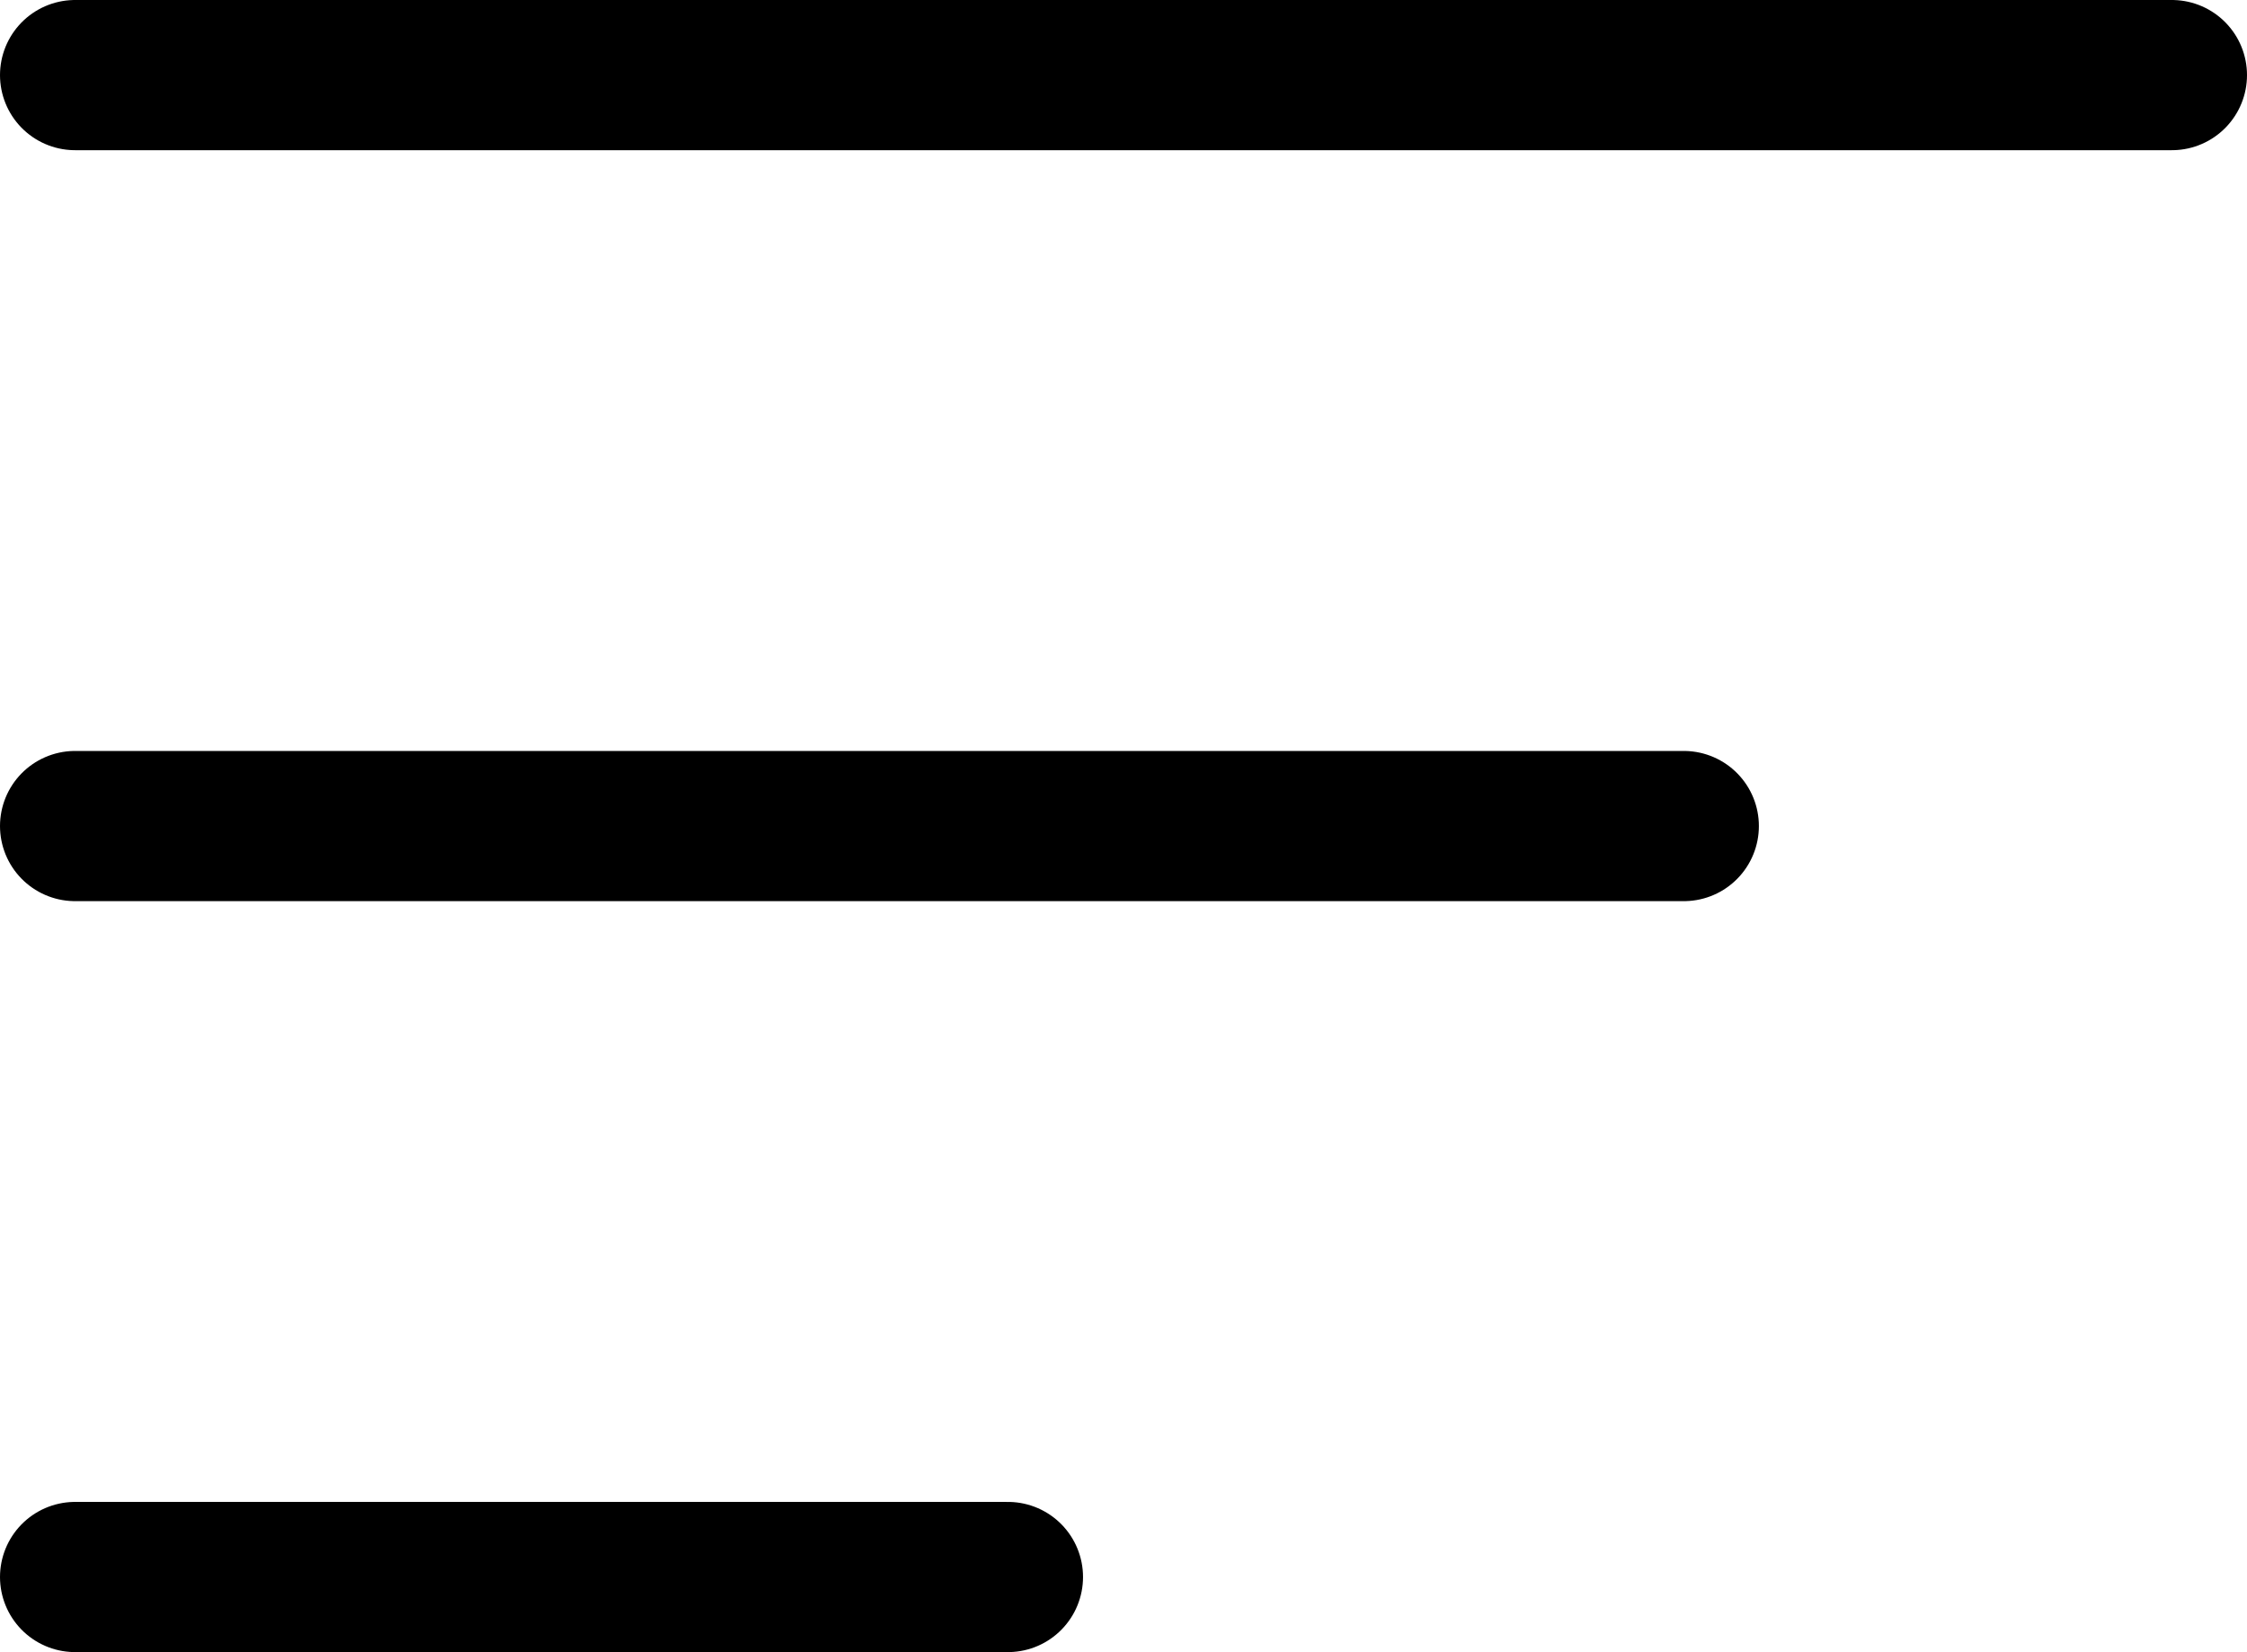
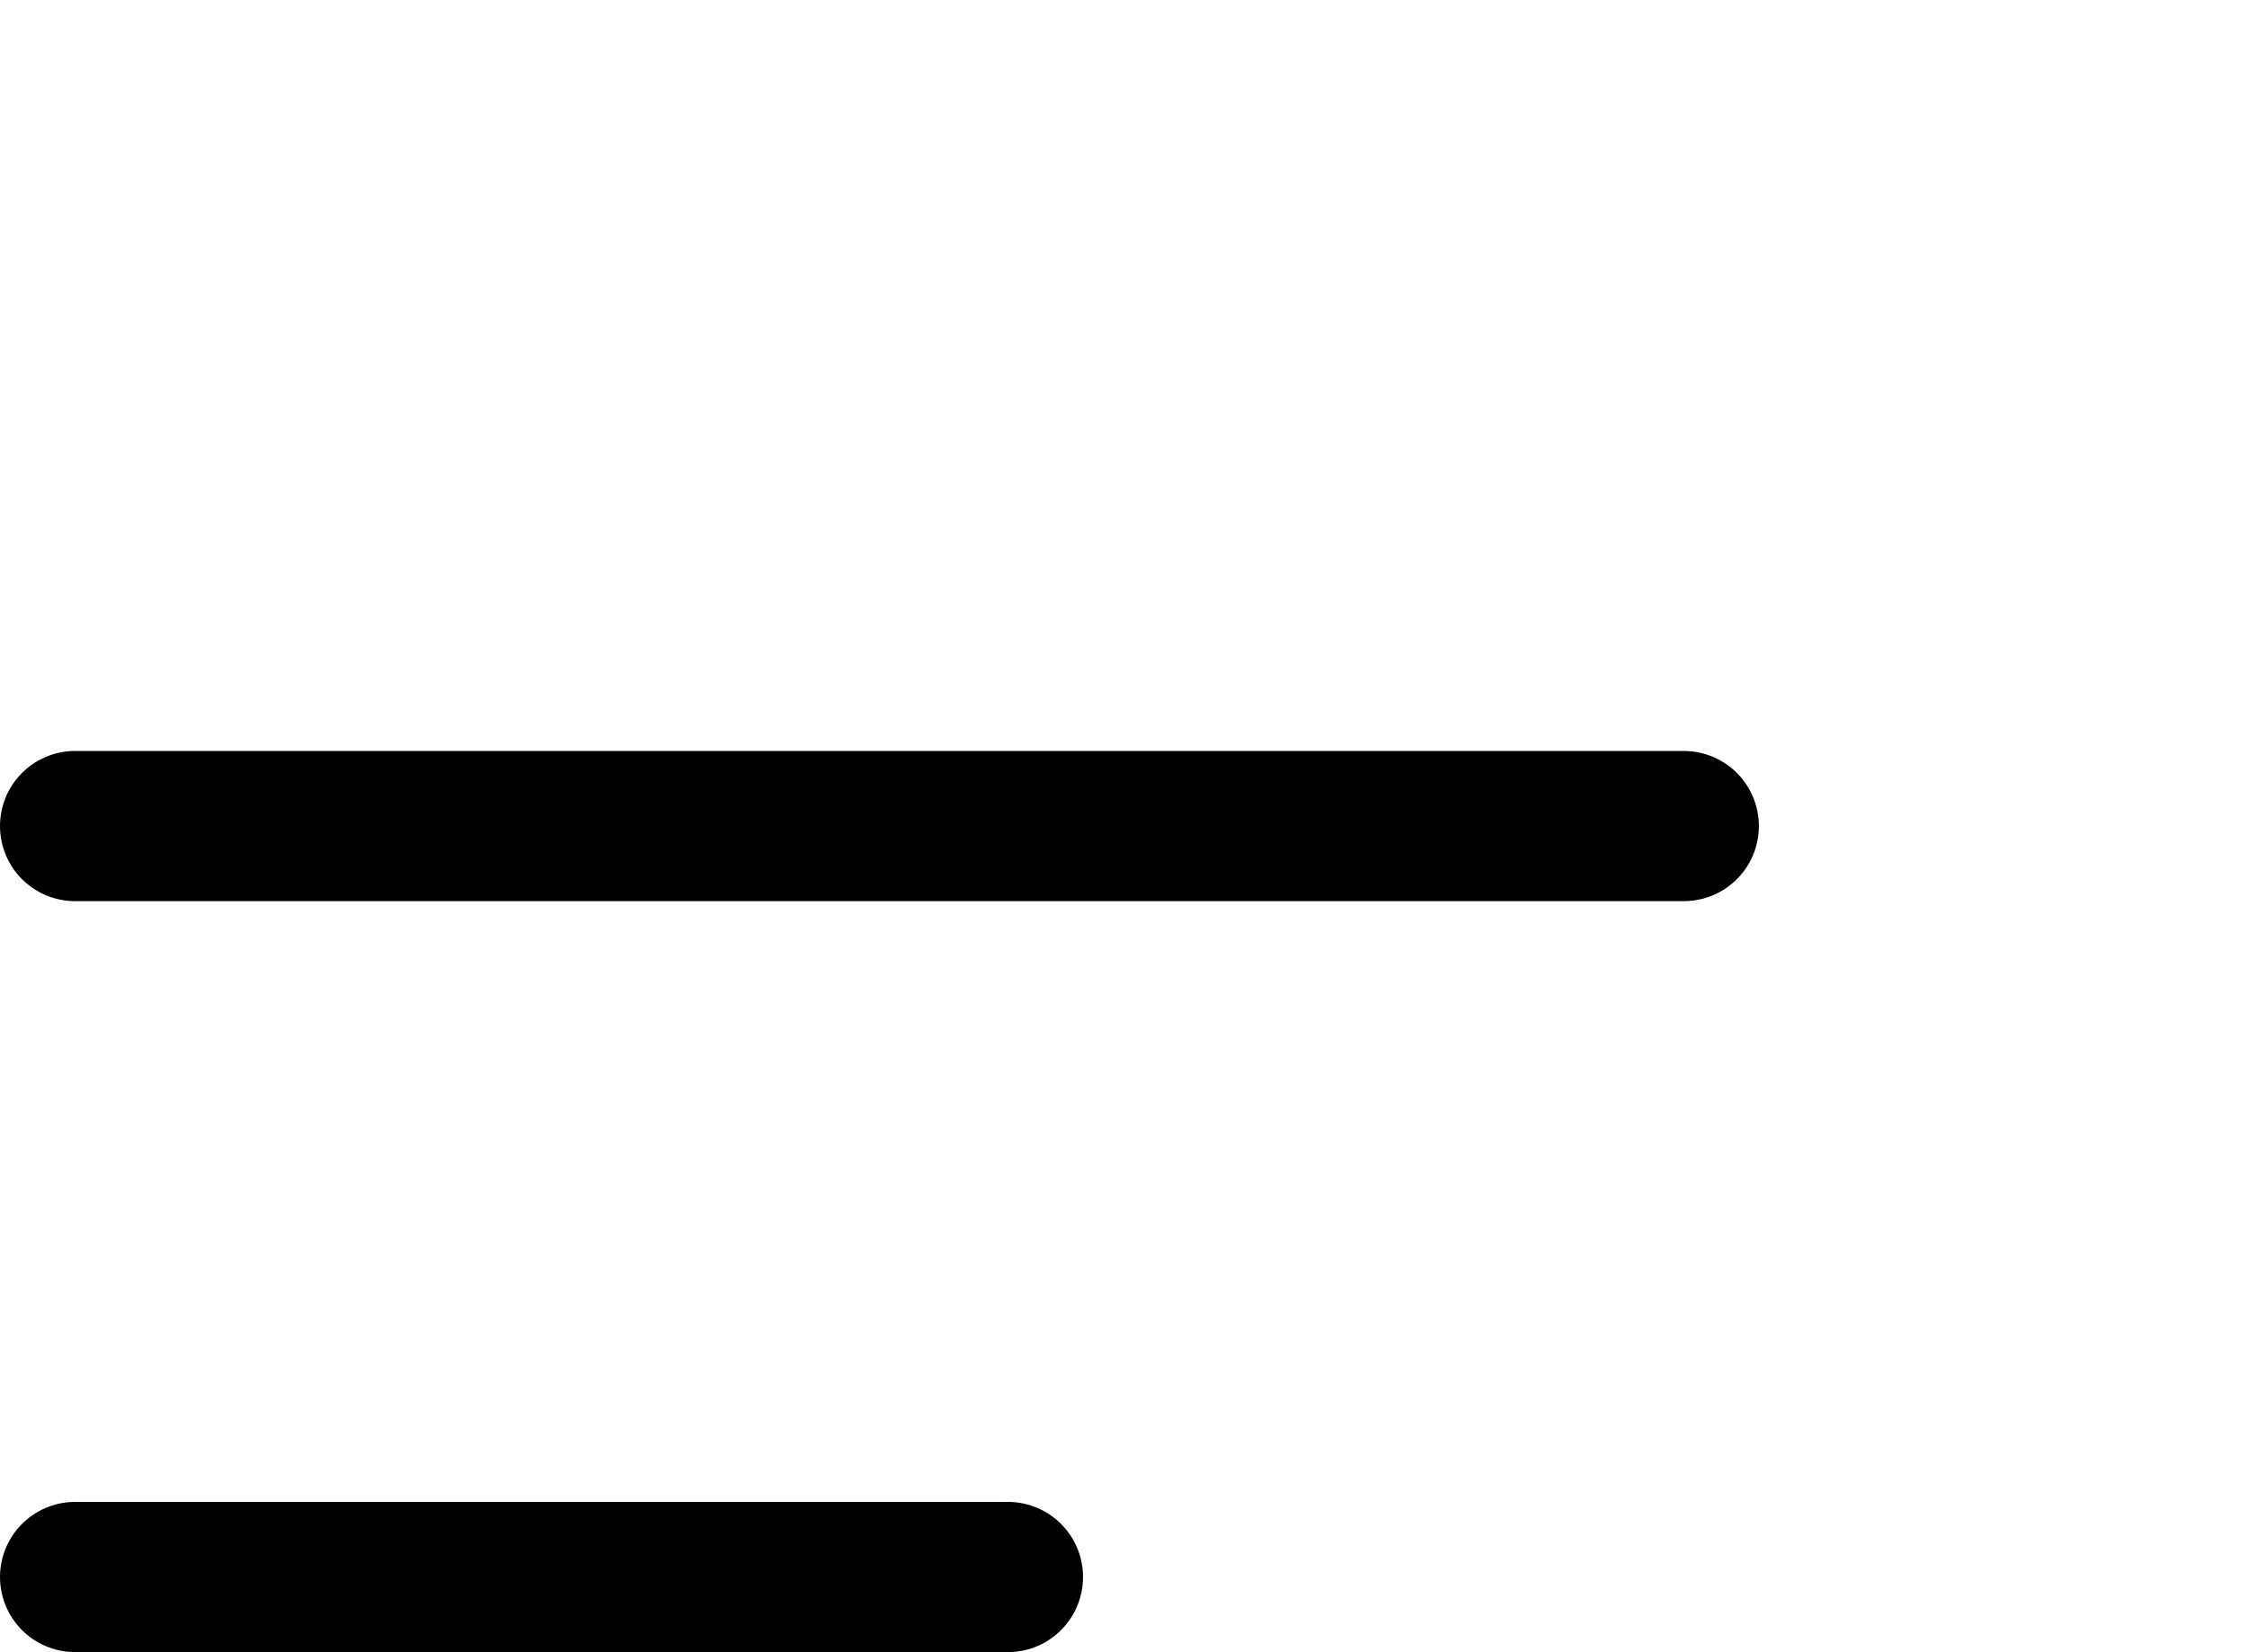
<svg xmlns="http://www.w3.org/2000/svg" width="29.922" height="22" viewBox="0 0 29.922 22">
  <defs>
    <style>.a{fill:none;stroke:#000;stroke-linecap:round;stroke-width:2px;}</style>
  </defs>
  <g transform="translate(-117.5 -55.5)">
    <g transform="translate(-1375 -13)">
-       <line class="a" x2="27.922" transform="translate(1493.5 69.5)" />
      <line class="a" x2="12.422" transform="translate(1493.5 89.5)" />
      <line class="a" x2="21.422" transform="translate(1493.5 79.5)" />
    </g>
  </g>
</svg>